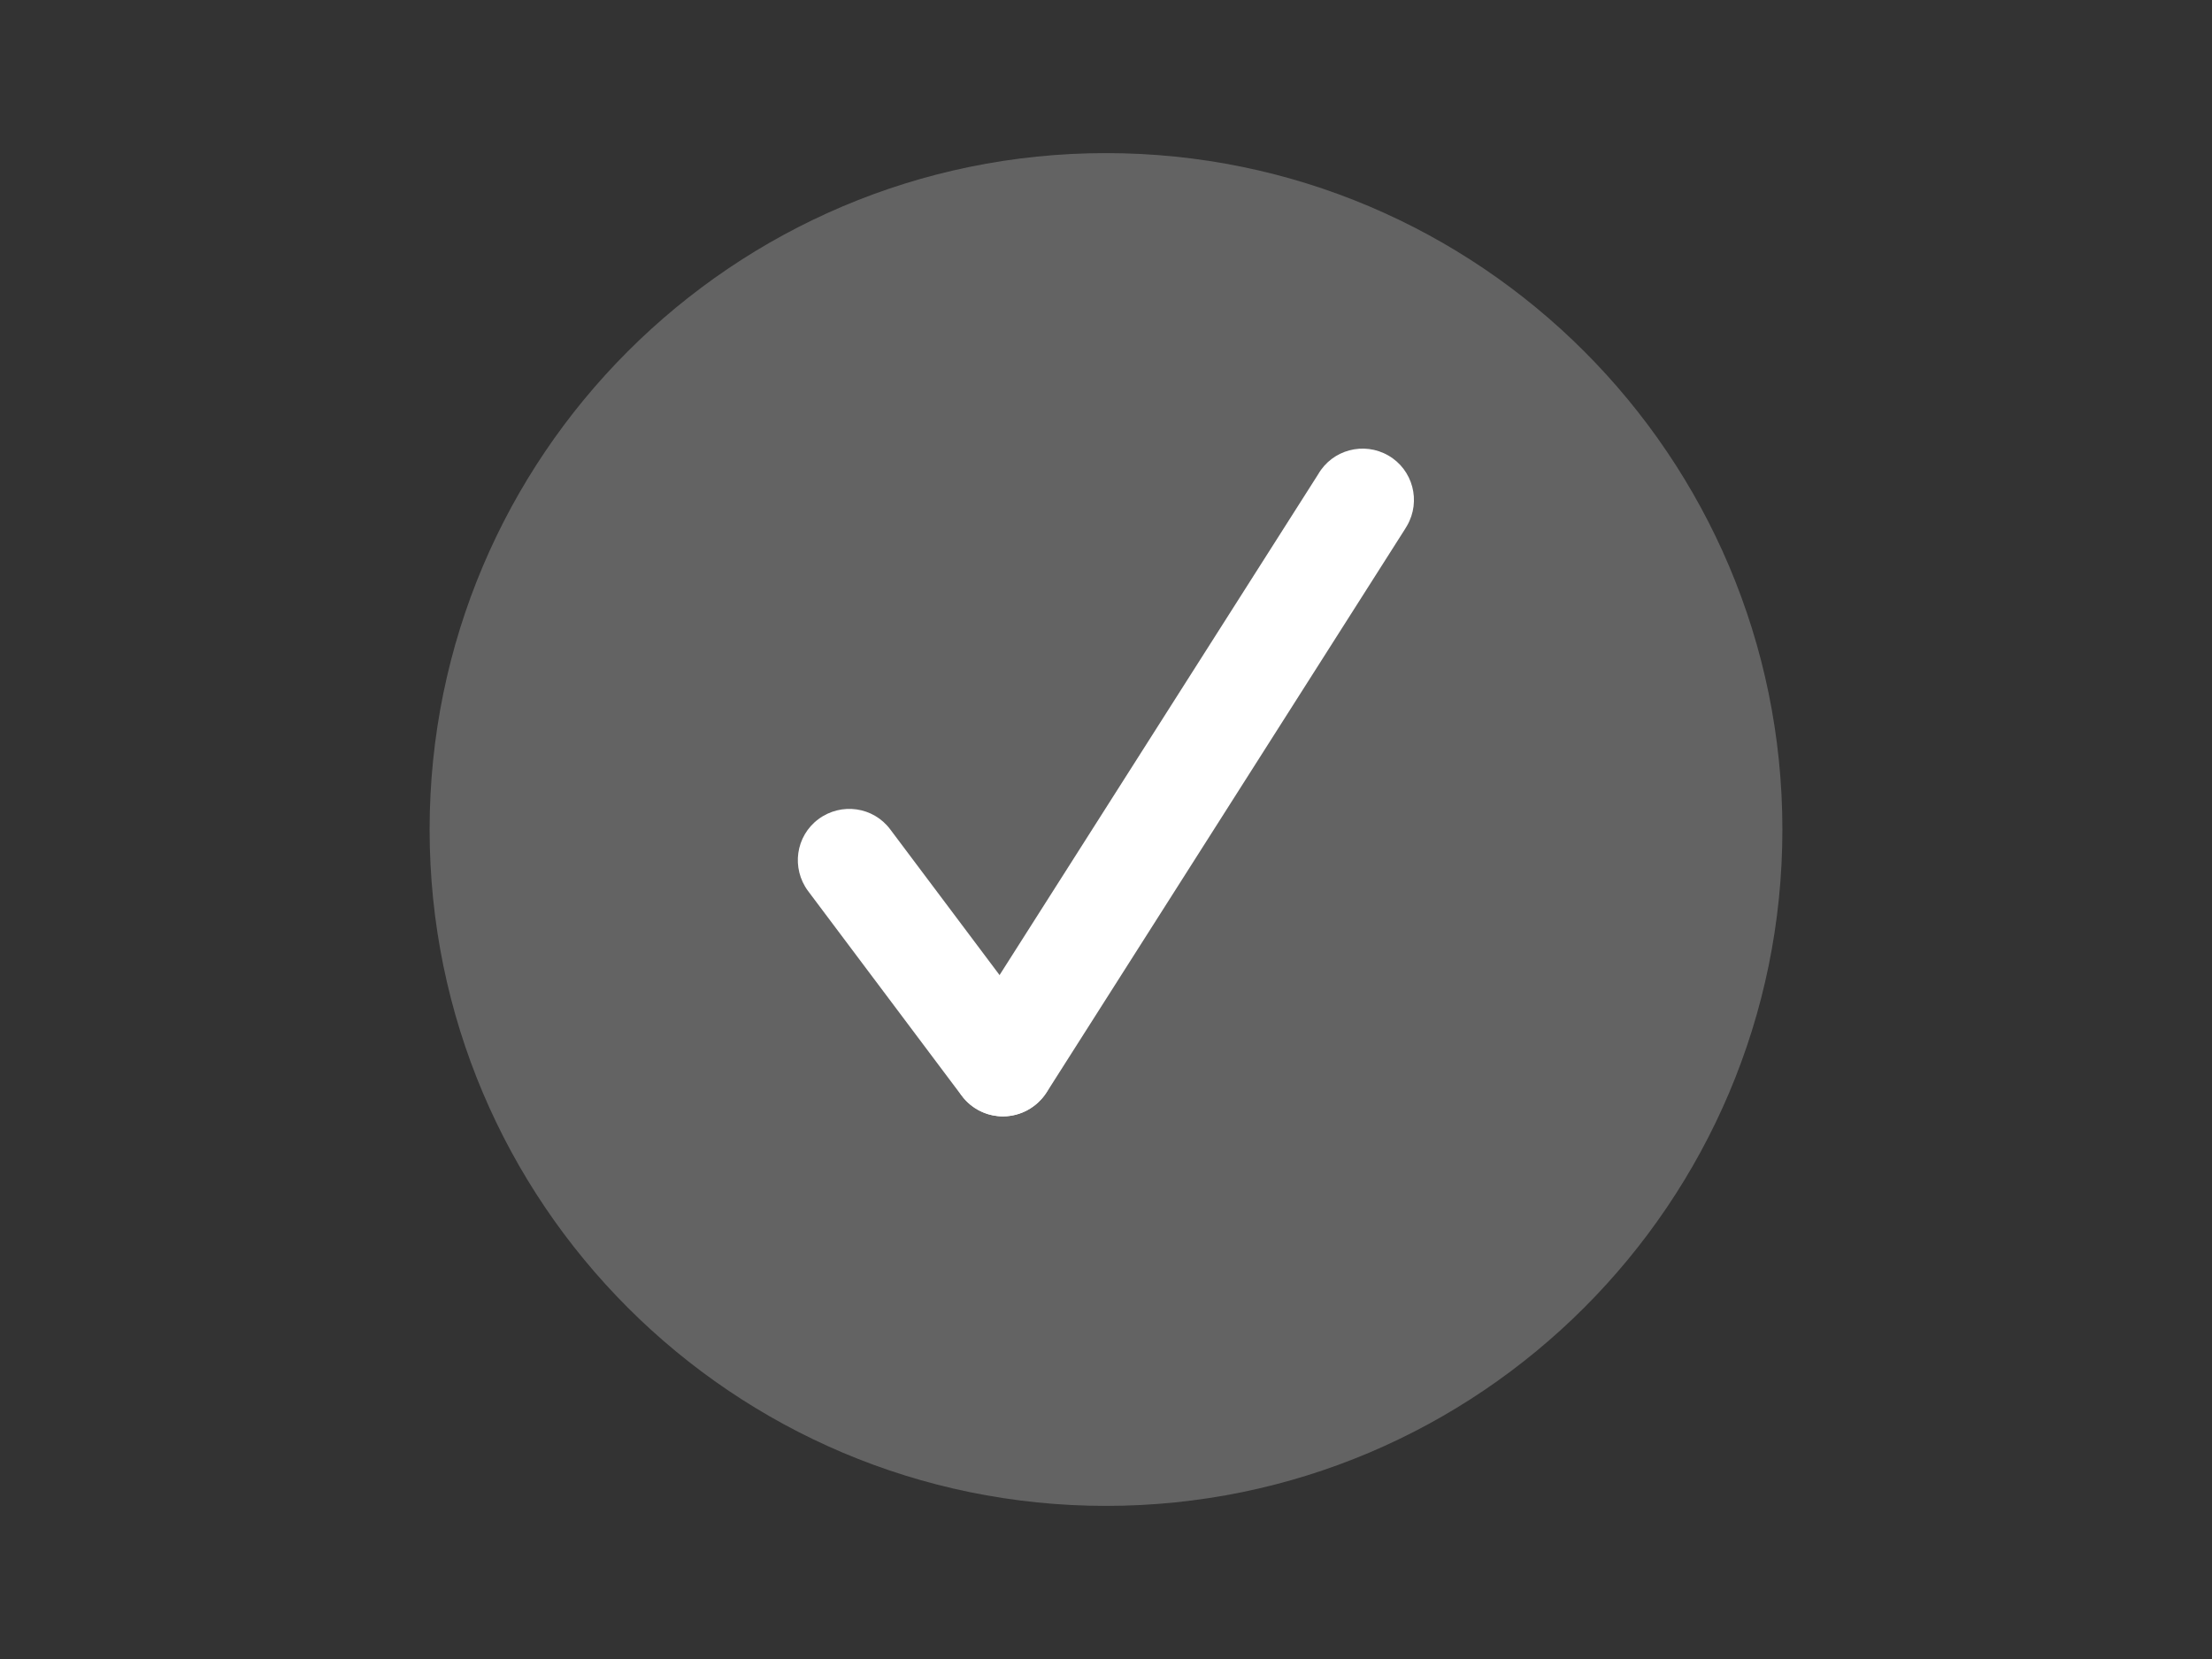
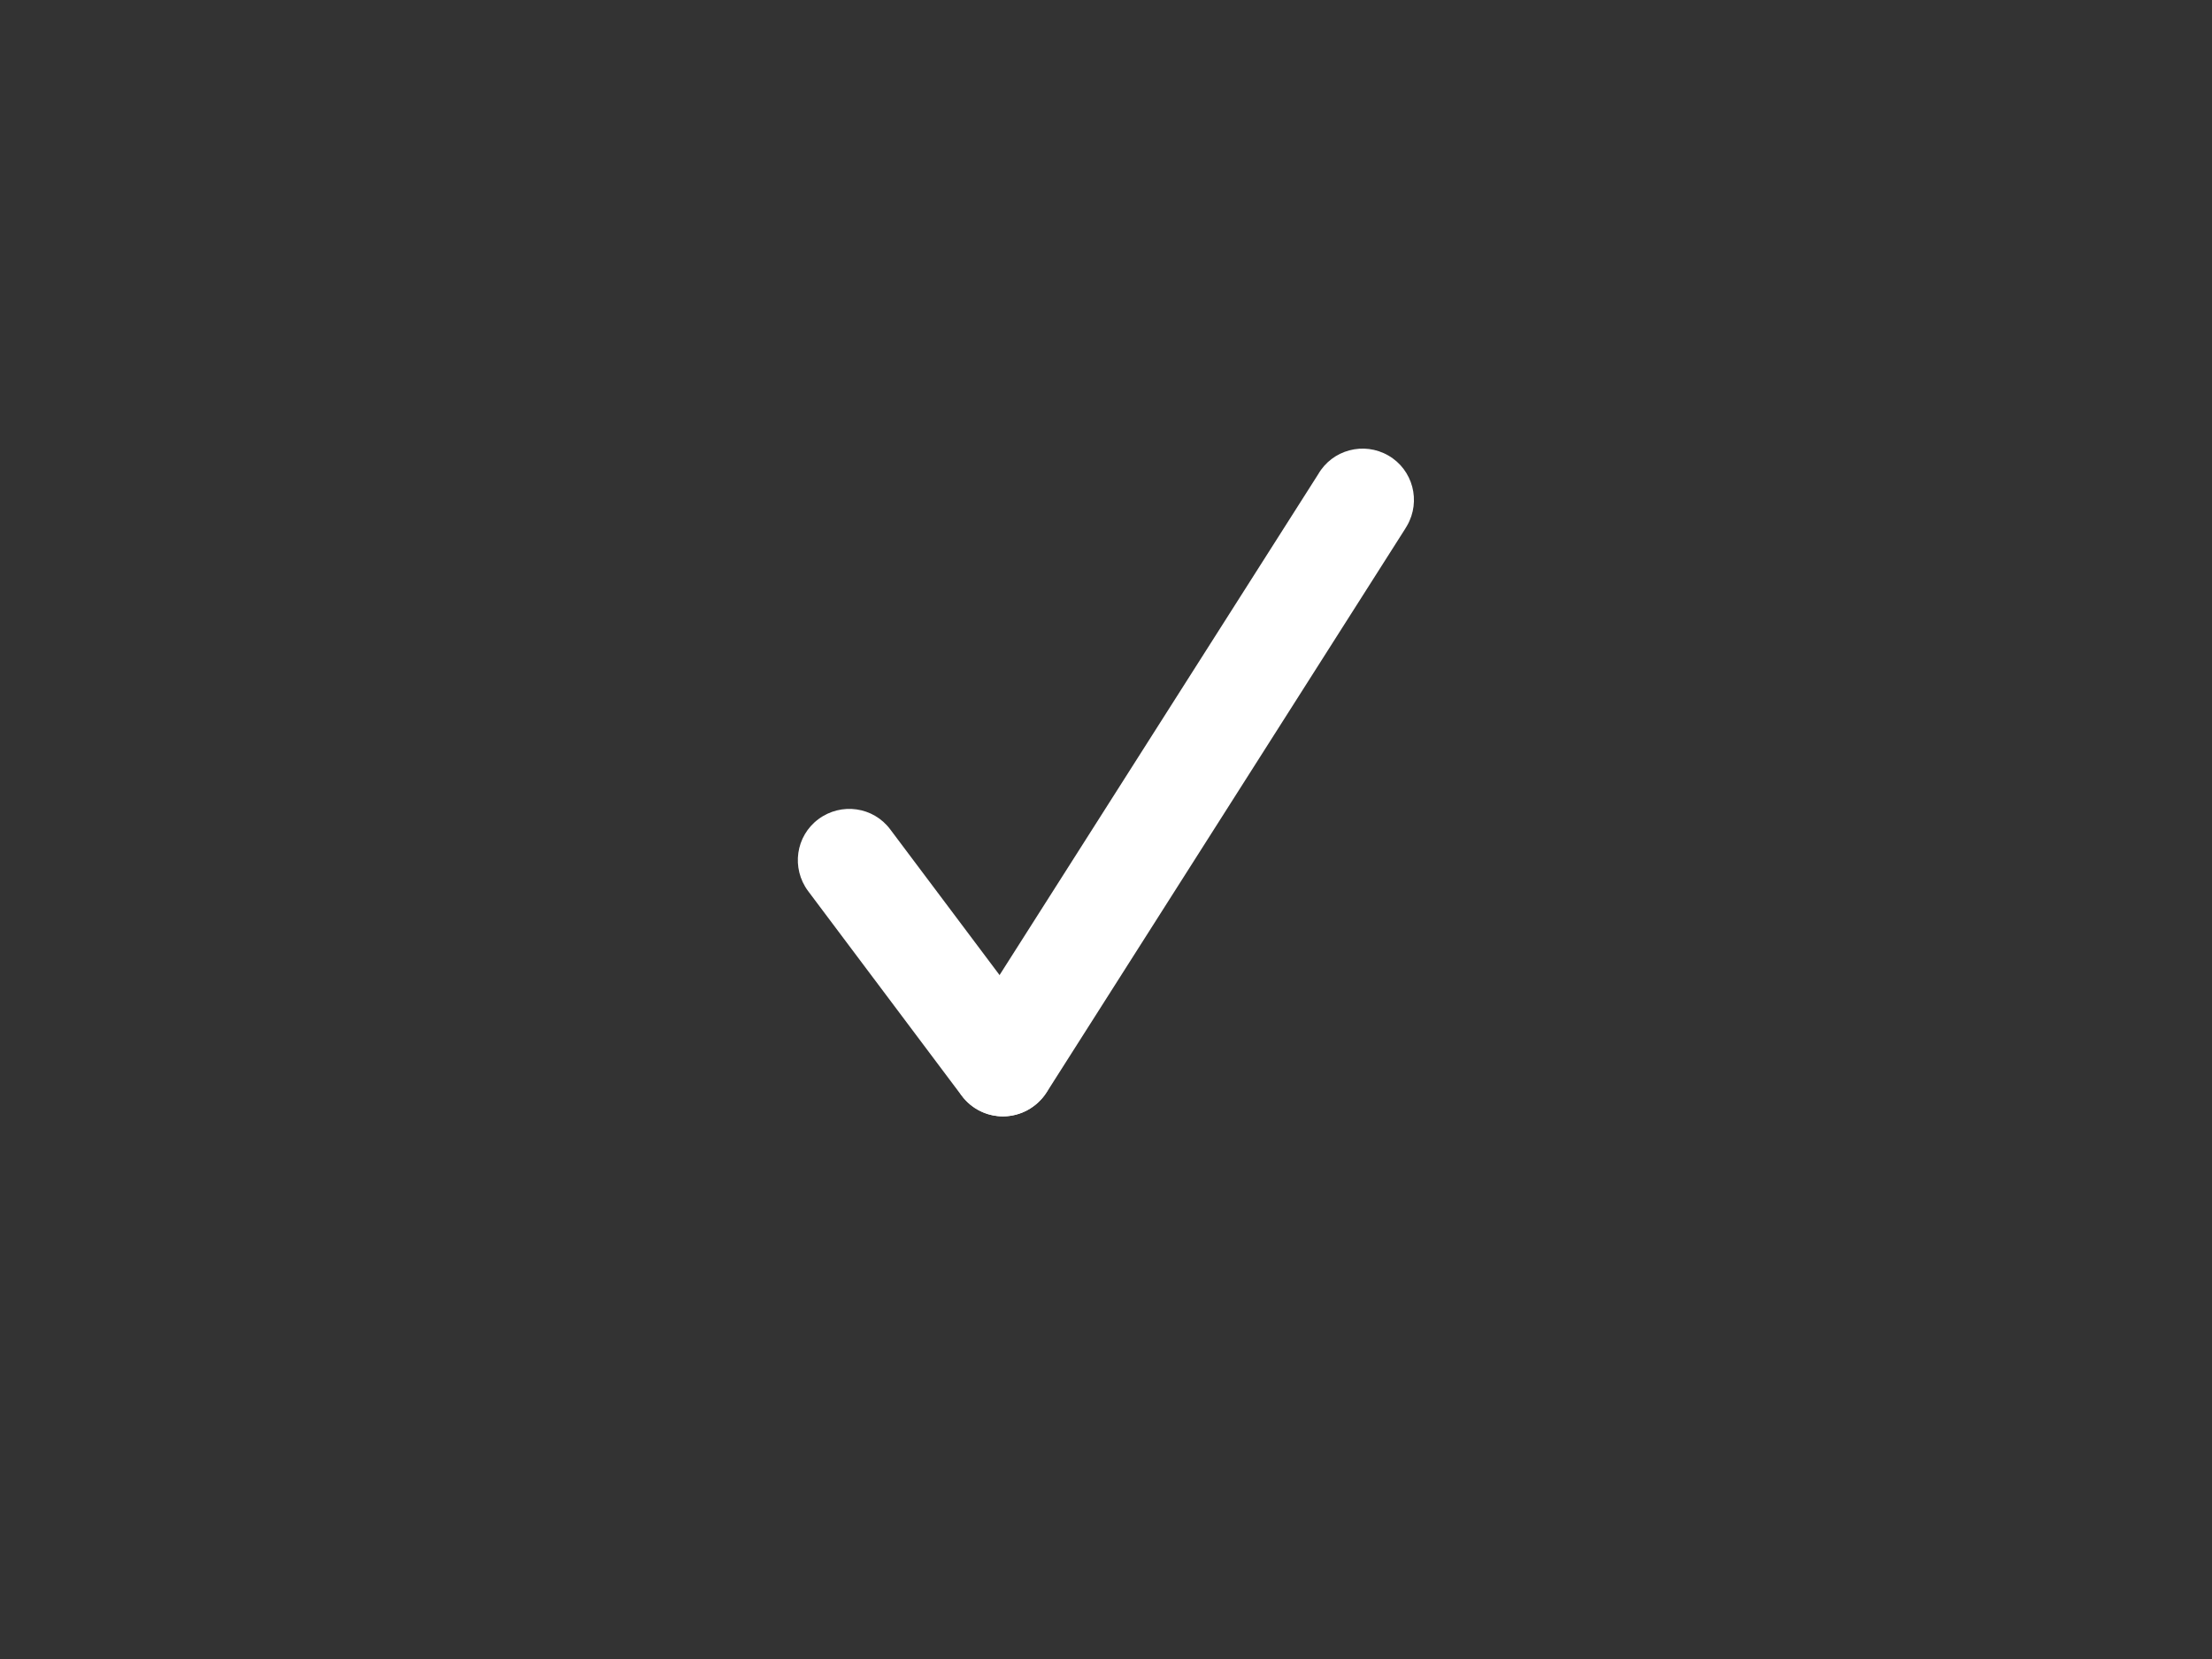
<svg xmlns="http://www.w3.org/2000/svg" id="Layer_1" x="0px" y="0px" viewBox="0 0 640 480" xml:space="preserve">
  <rect x="0" y="0" width="640" height="480" fill="#333333" stroke="none" />
-   <path fill="#636363" d="M320,44.3C212,44.3,124.3,132,124.3,240S212,435.7,320,435.7S515.7,348,515.7,240S428,44.3,320,44.3z" />
  <g>
    <title>1</title>
    <path fill="#FFFFFF" d="M290.2,323c-4.7,0-9.1-2.2-11.9-5.9l-44.5-59.3c-4.9-6.6-3.6-15.9,3-20.8c6.6-4.9,15.9-3.6,20.8,3 l44.5,59.3c4.9,6.6,3.6,15.8-3,20.7C296.6,321.9,293.4,323,290.2,323L290.2,323z" />
    <path fill="#FFFFFF" d="M290.2,323c-8.2,0-14.8-6.6-14.8-14.8c0-2.8,0.8-5.6,2.3-8l103.7-163c4.1-7.1,13.2-9.5,20.3-5.4 c7.1,4.1,9.5,13.2,5.4,20.3c-0.2,0.3-0.4,0.7-0.6,1l-103.7,163C300,320.4,295.3,323,290.2,323L290.2,323z" />
  </g>
</svg>